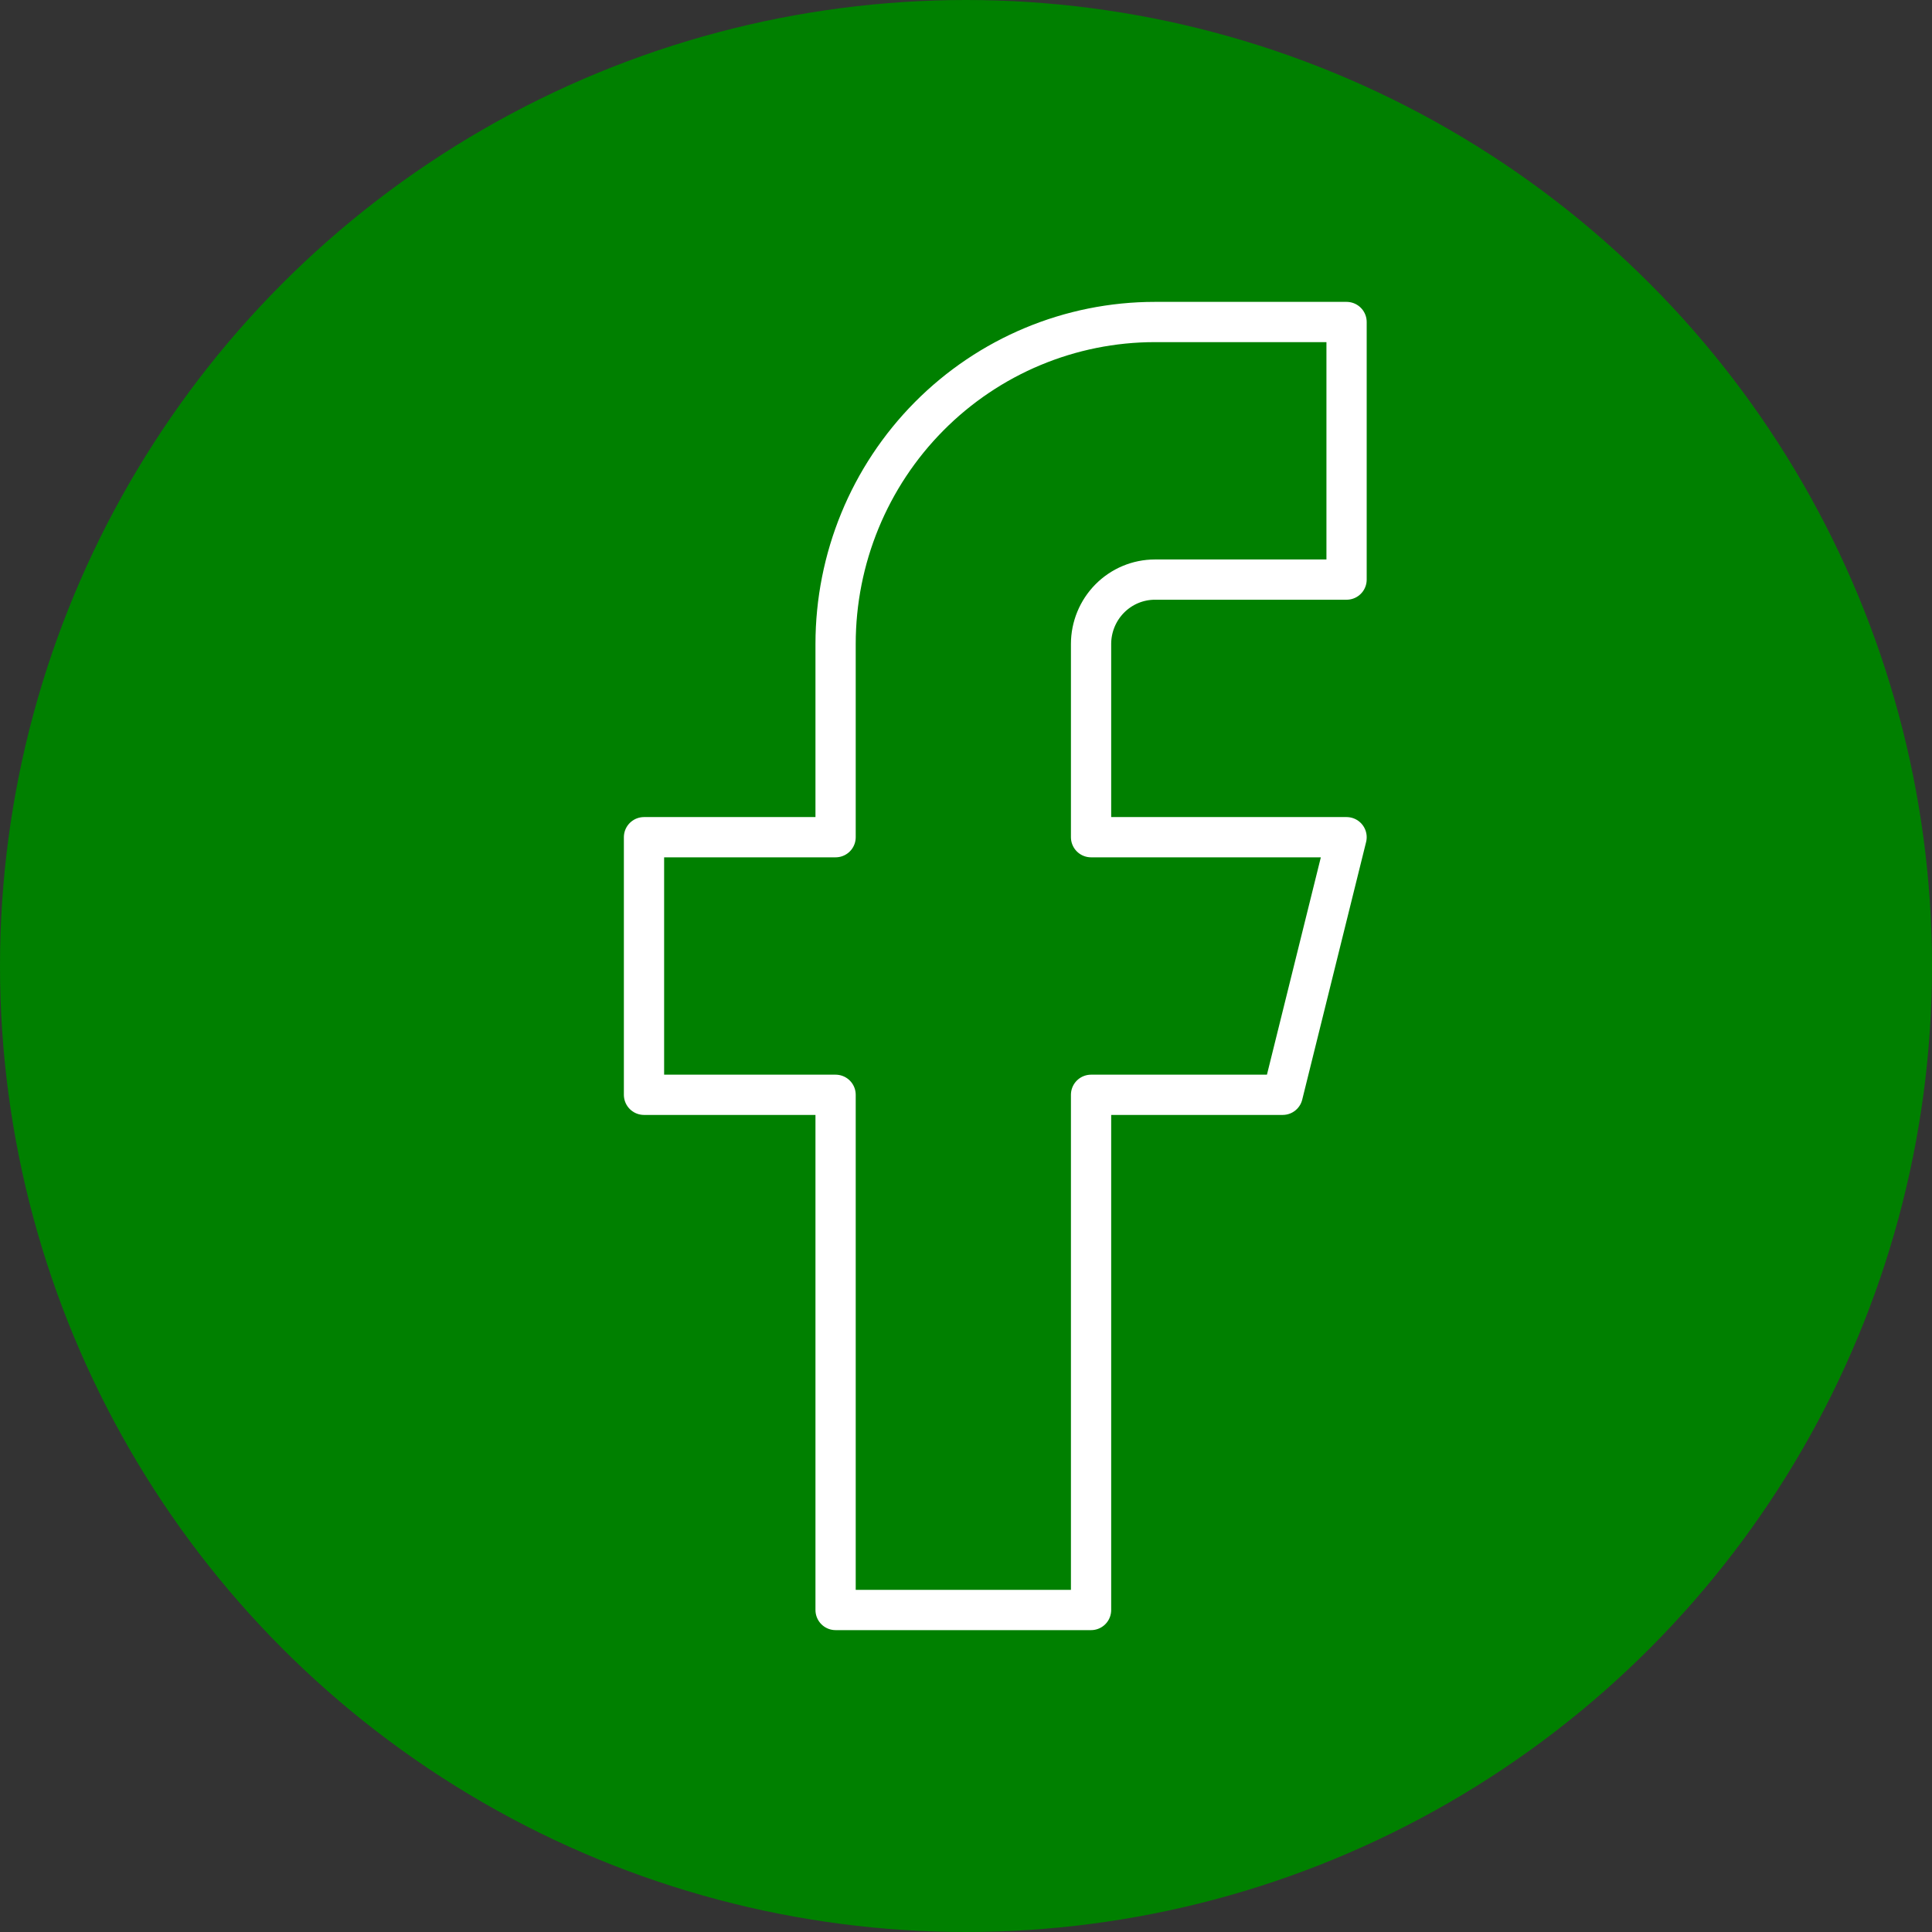
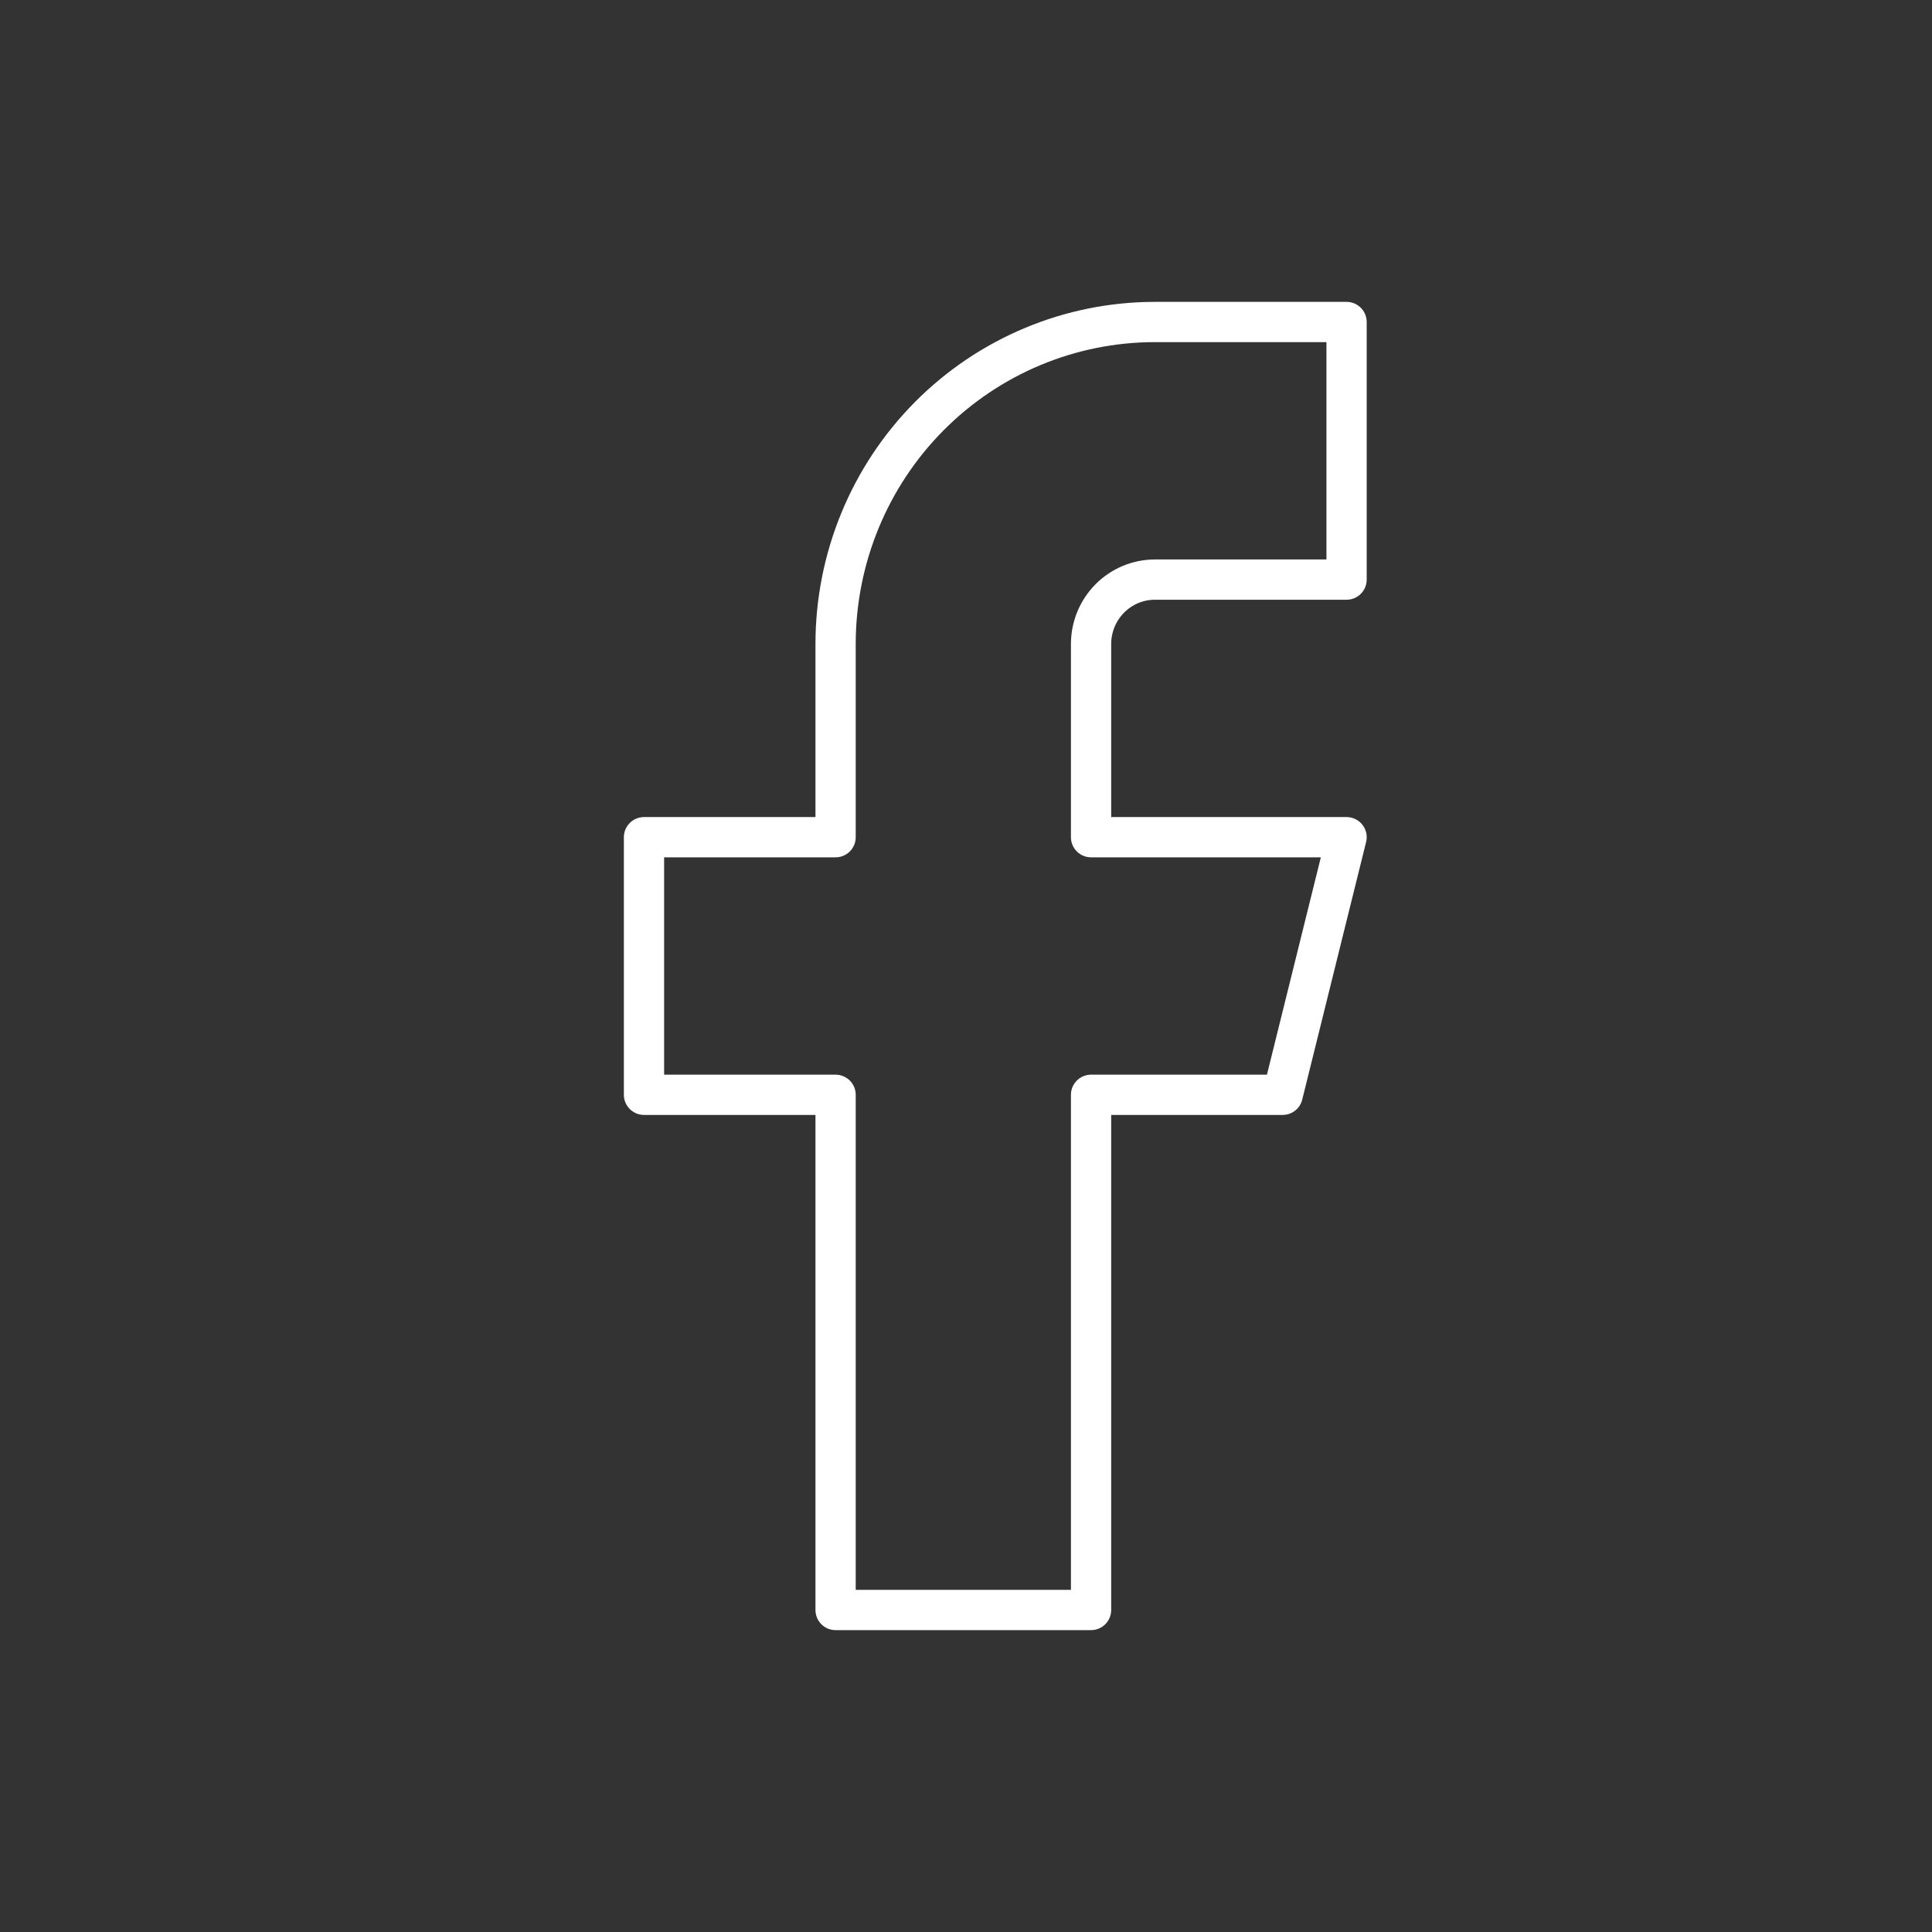
<svg xmlns="http://www.w3.org/2000/svg" width="48" height="48" viewBox="0 0 48 48" fill="none">
  <rect x="0" y="0" width="48" height="48" fill="#333333" stroke="none" />
-   <circle cx="24" cy="24" r="24" fill="#008000" />
  <path d="M33.455 8H28.694C26.59 8 24.572 8.843 23.084 10.343C21.596 11.843 20.76 13.878 20.76 16V20.8H16V27.2H20.76V40H27.107V27.2H31.868L33.455 20.8H27.107V16C27.107 15.576 27.275 15.169 27.572 14.869C27.87 14.569 28.273 14.4 28.694 14.4H33.455V8Z" stroke="white" stroke-linecap="round" stroke-linejoin="round" />
</svg>